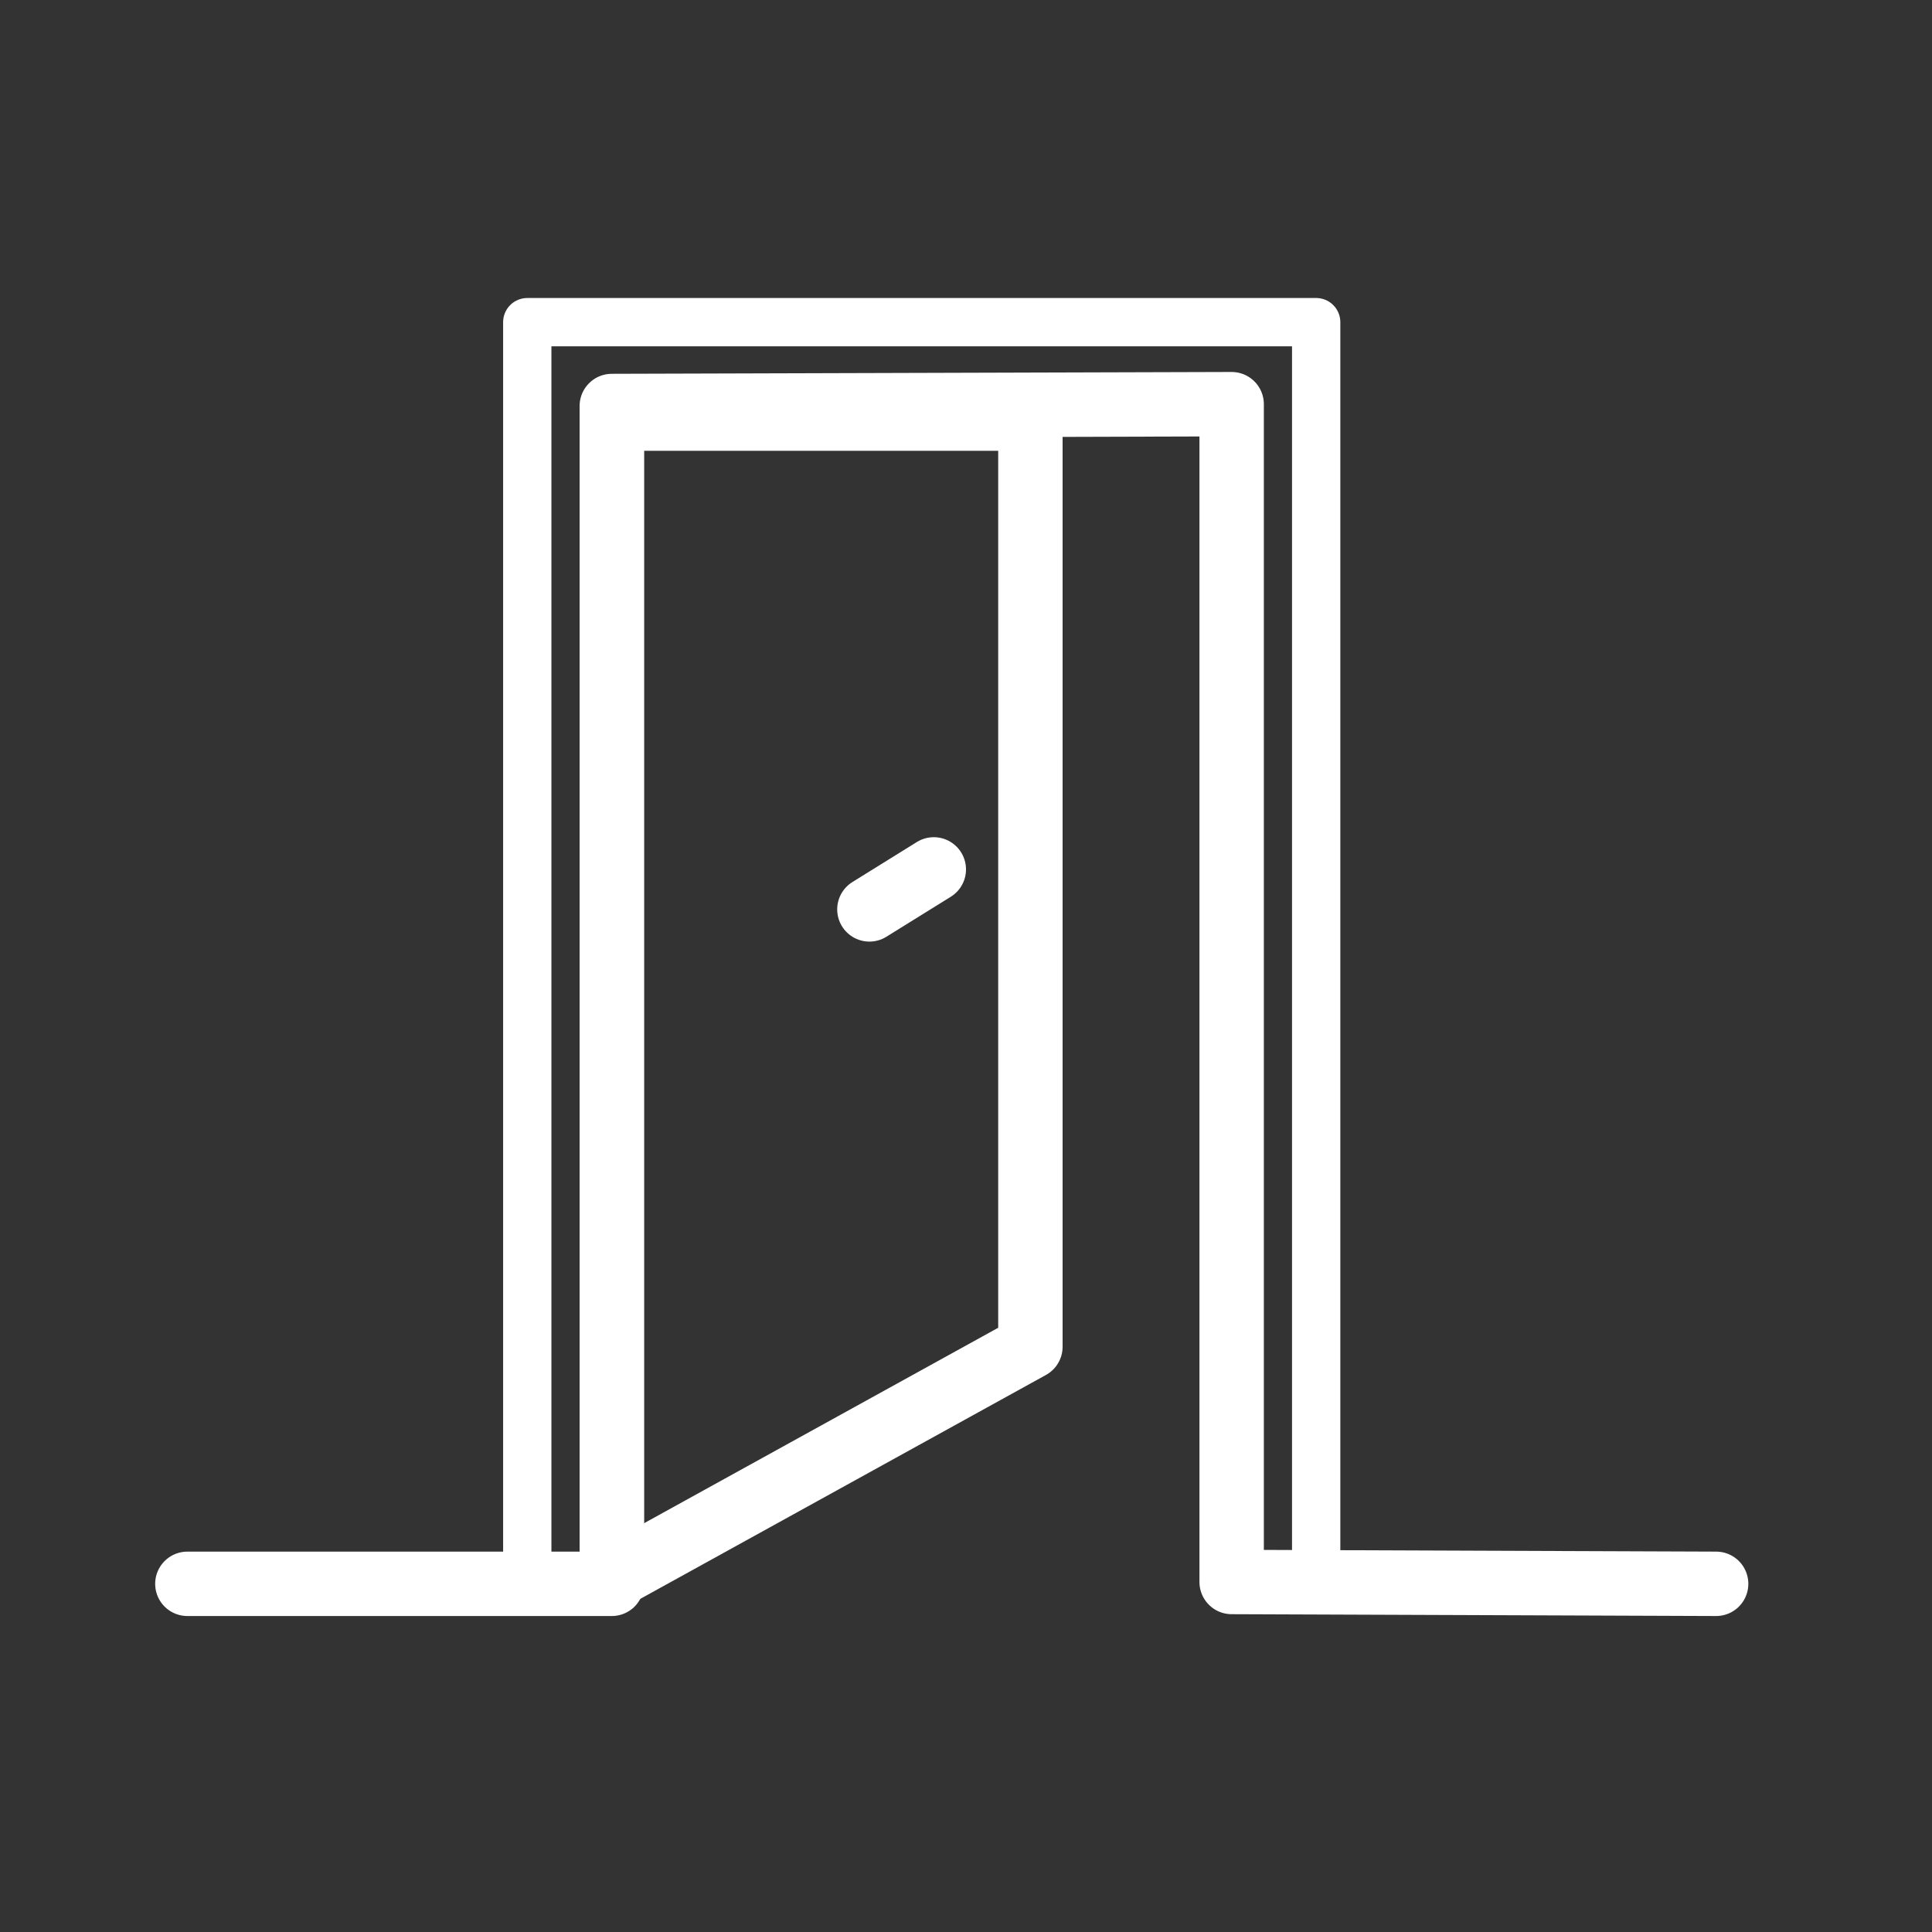
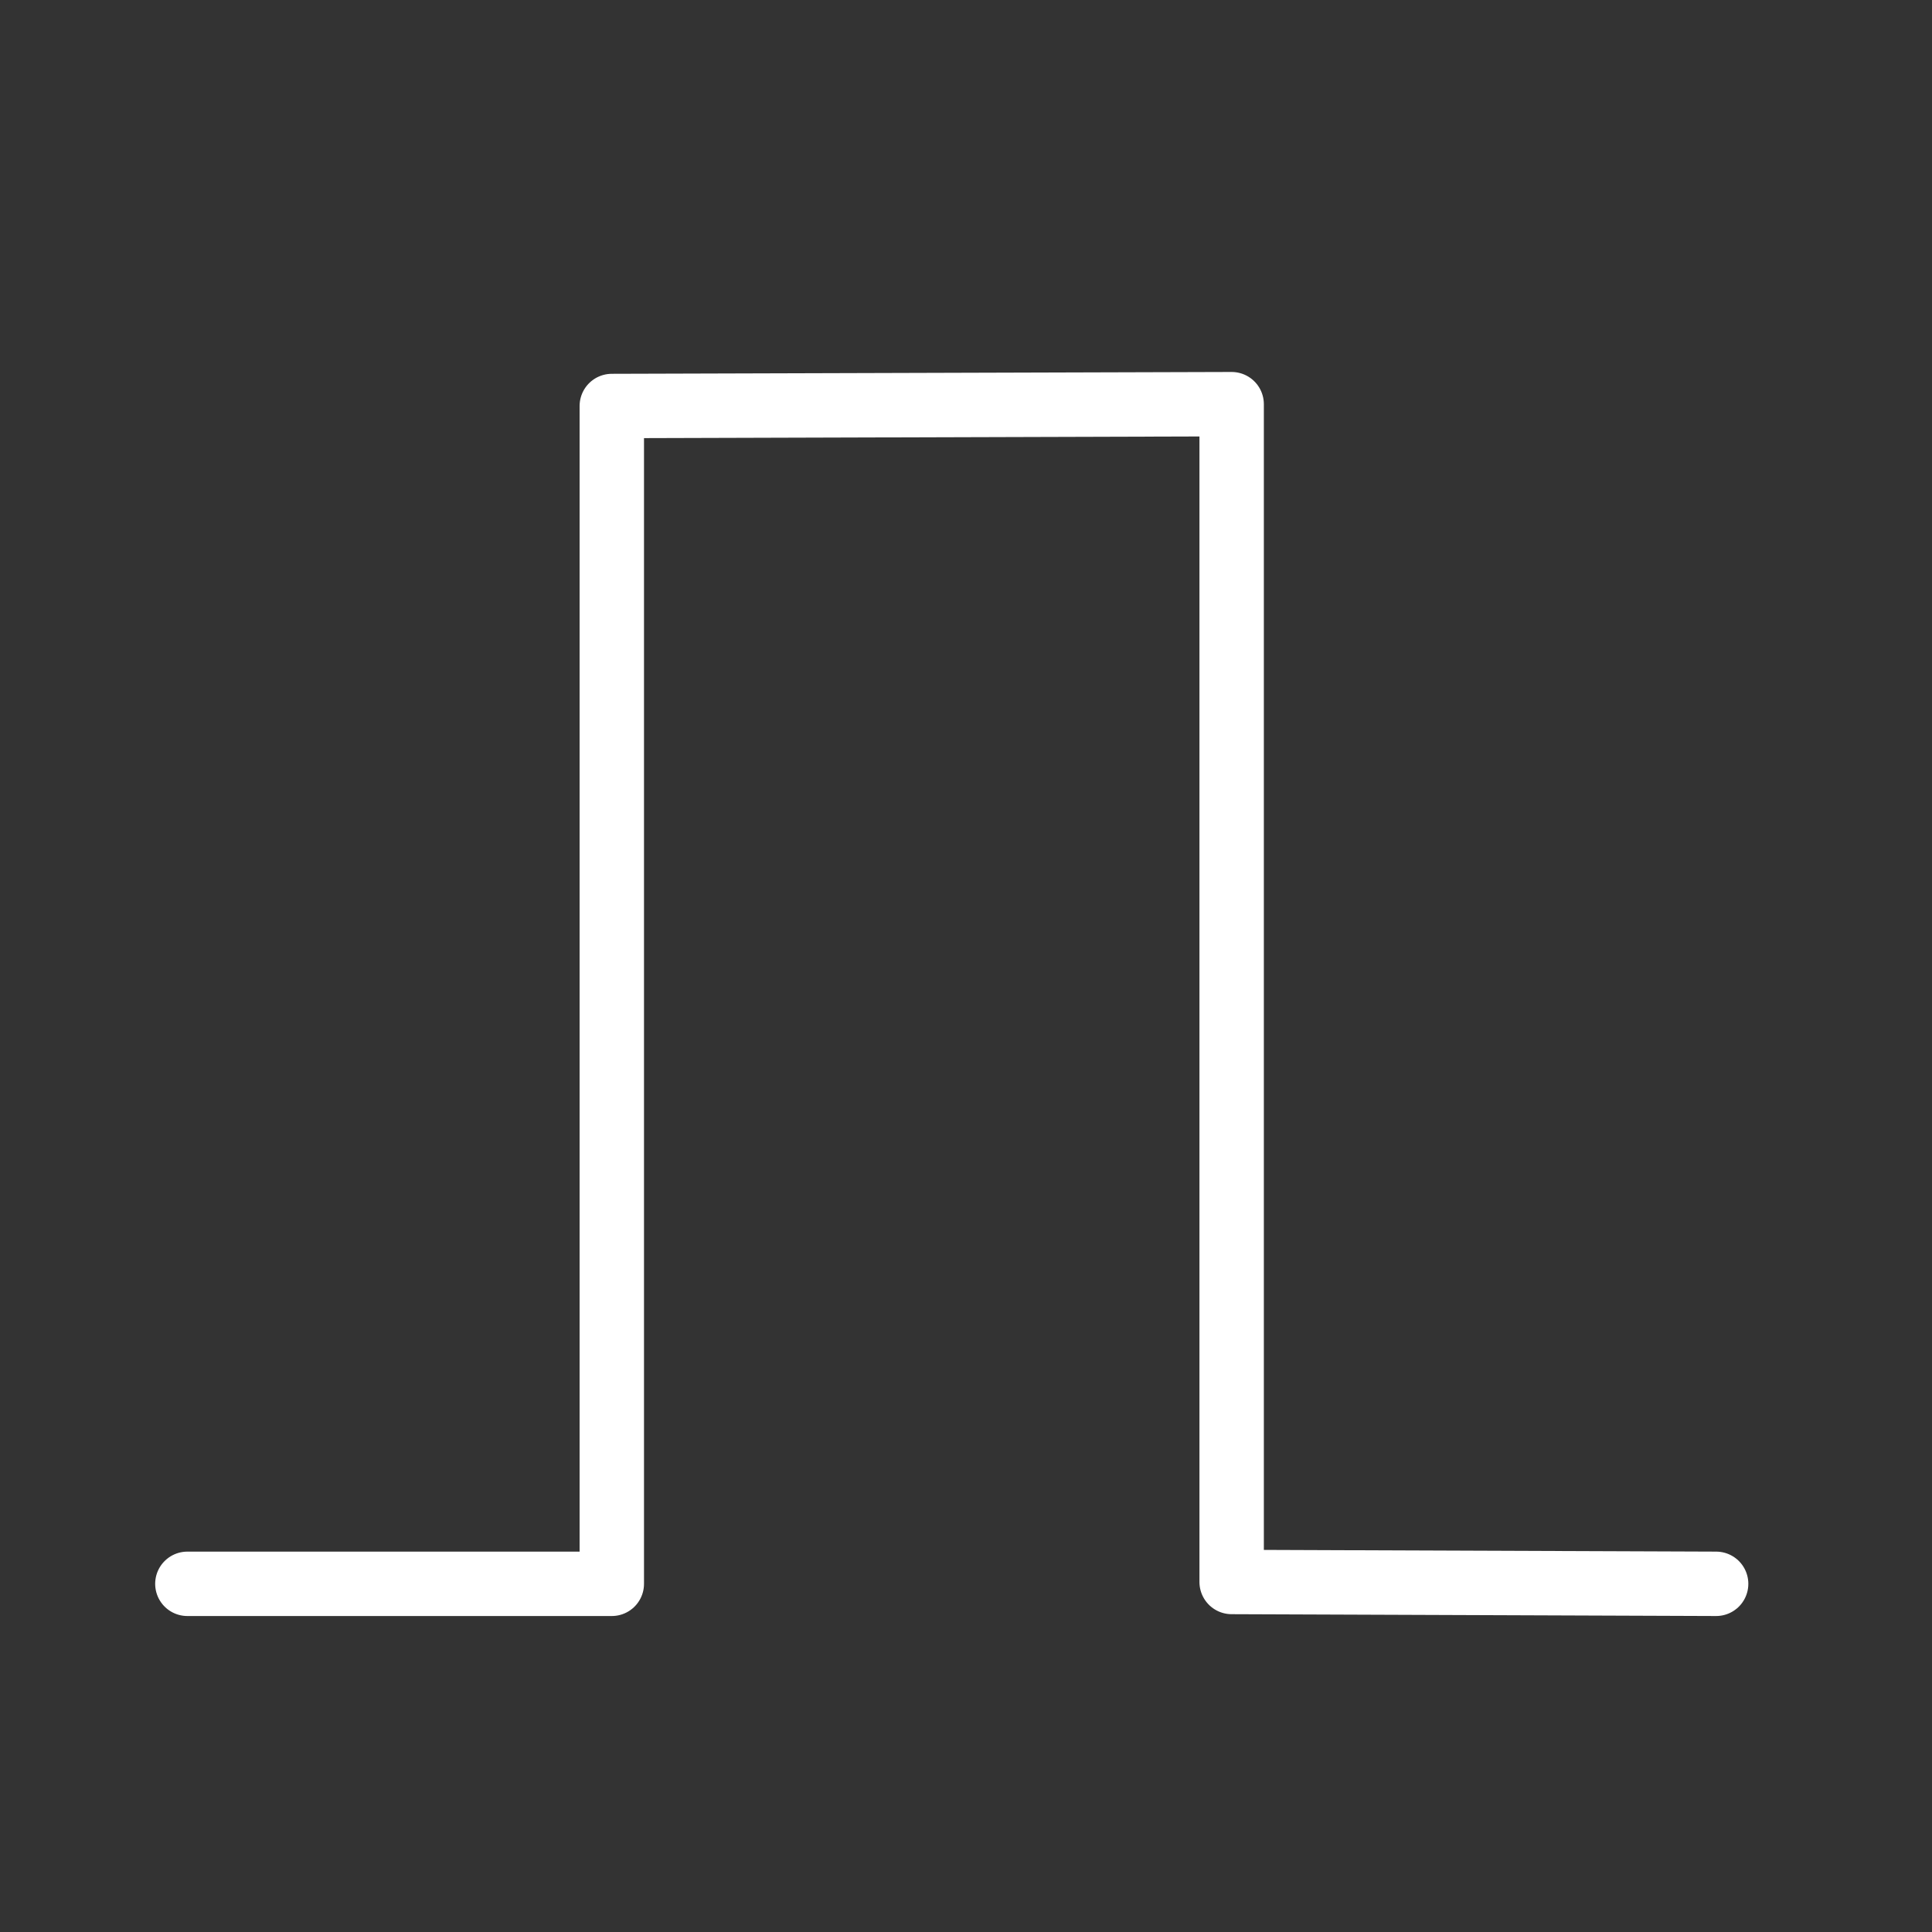
<svg xmlns="http://www.w3.org/2000/svg" width="60px" height="60px" viewBox="0 0 60 60" version="1.1">
  <rect x="0" y="0" width="60" height="60" fill="#333333" stroke="none" />
  <title>icon / innenausbau white</title>
  <desc>Created with Sketch.</desc>
  <defs />
  <g id="Symbols" stroke="none" stroke-width="1" fill="none" fill-rule="evenodd" stroke-linecap="round">
    <g id="icon-/-innenausbau-white" stroke="#FFFFFF">
      <g id="Page-1-Copy" transform="translate(5, 10)">
-         <polygon id="Stroke-1" stroke-width="2" stroke-linejoin="round" points="27 31.825 14 39 14 3 27 3" />
-         <path d="M24,17 L22,18.242" id="Stroke-3" stroke-width="2" />
        <g id="Group-8" stroke-linejoin="round">
          <polyline id="Stroke-4" stroke-width="2" points="48.296 39.187 33.25 39.13 33.25 2.552 14 2.609 14 39.187 0.819 39.187" />
-           <polyline id="Stroke-6" stroke-width="1.5" points="35.875 39.187 35.875 0.005 11.375 0.005 11.375 39.187" />
        </g>
      </g>
    </g>
  </g>
</svg>